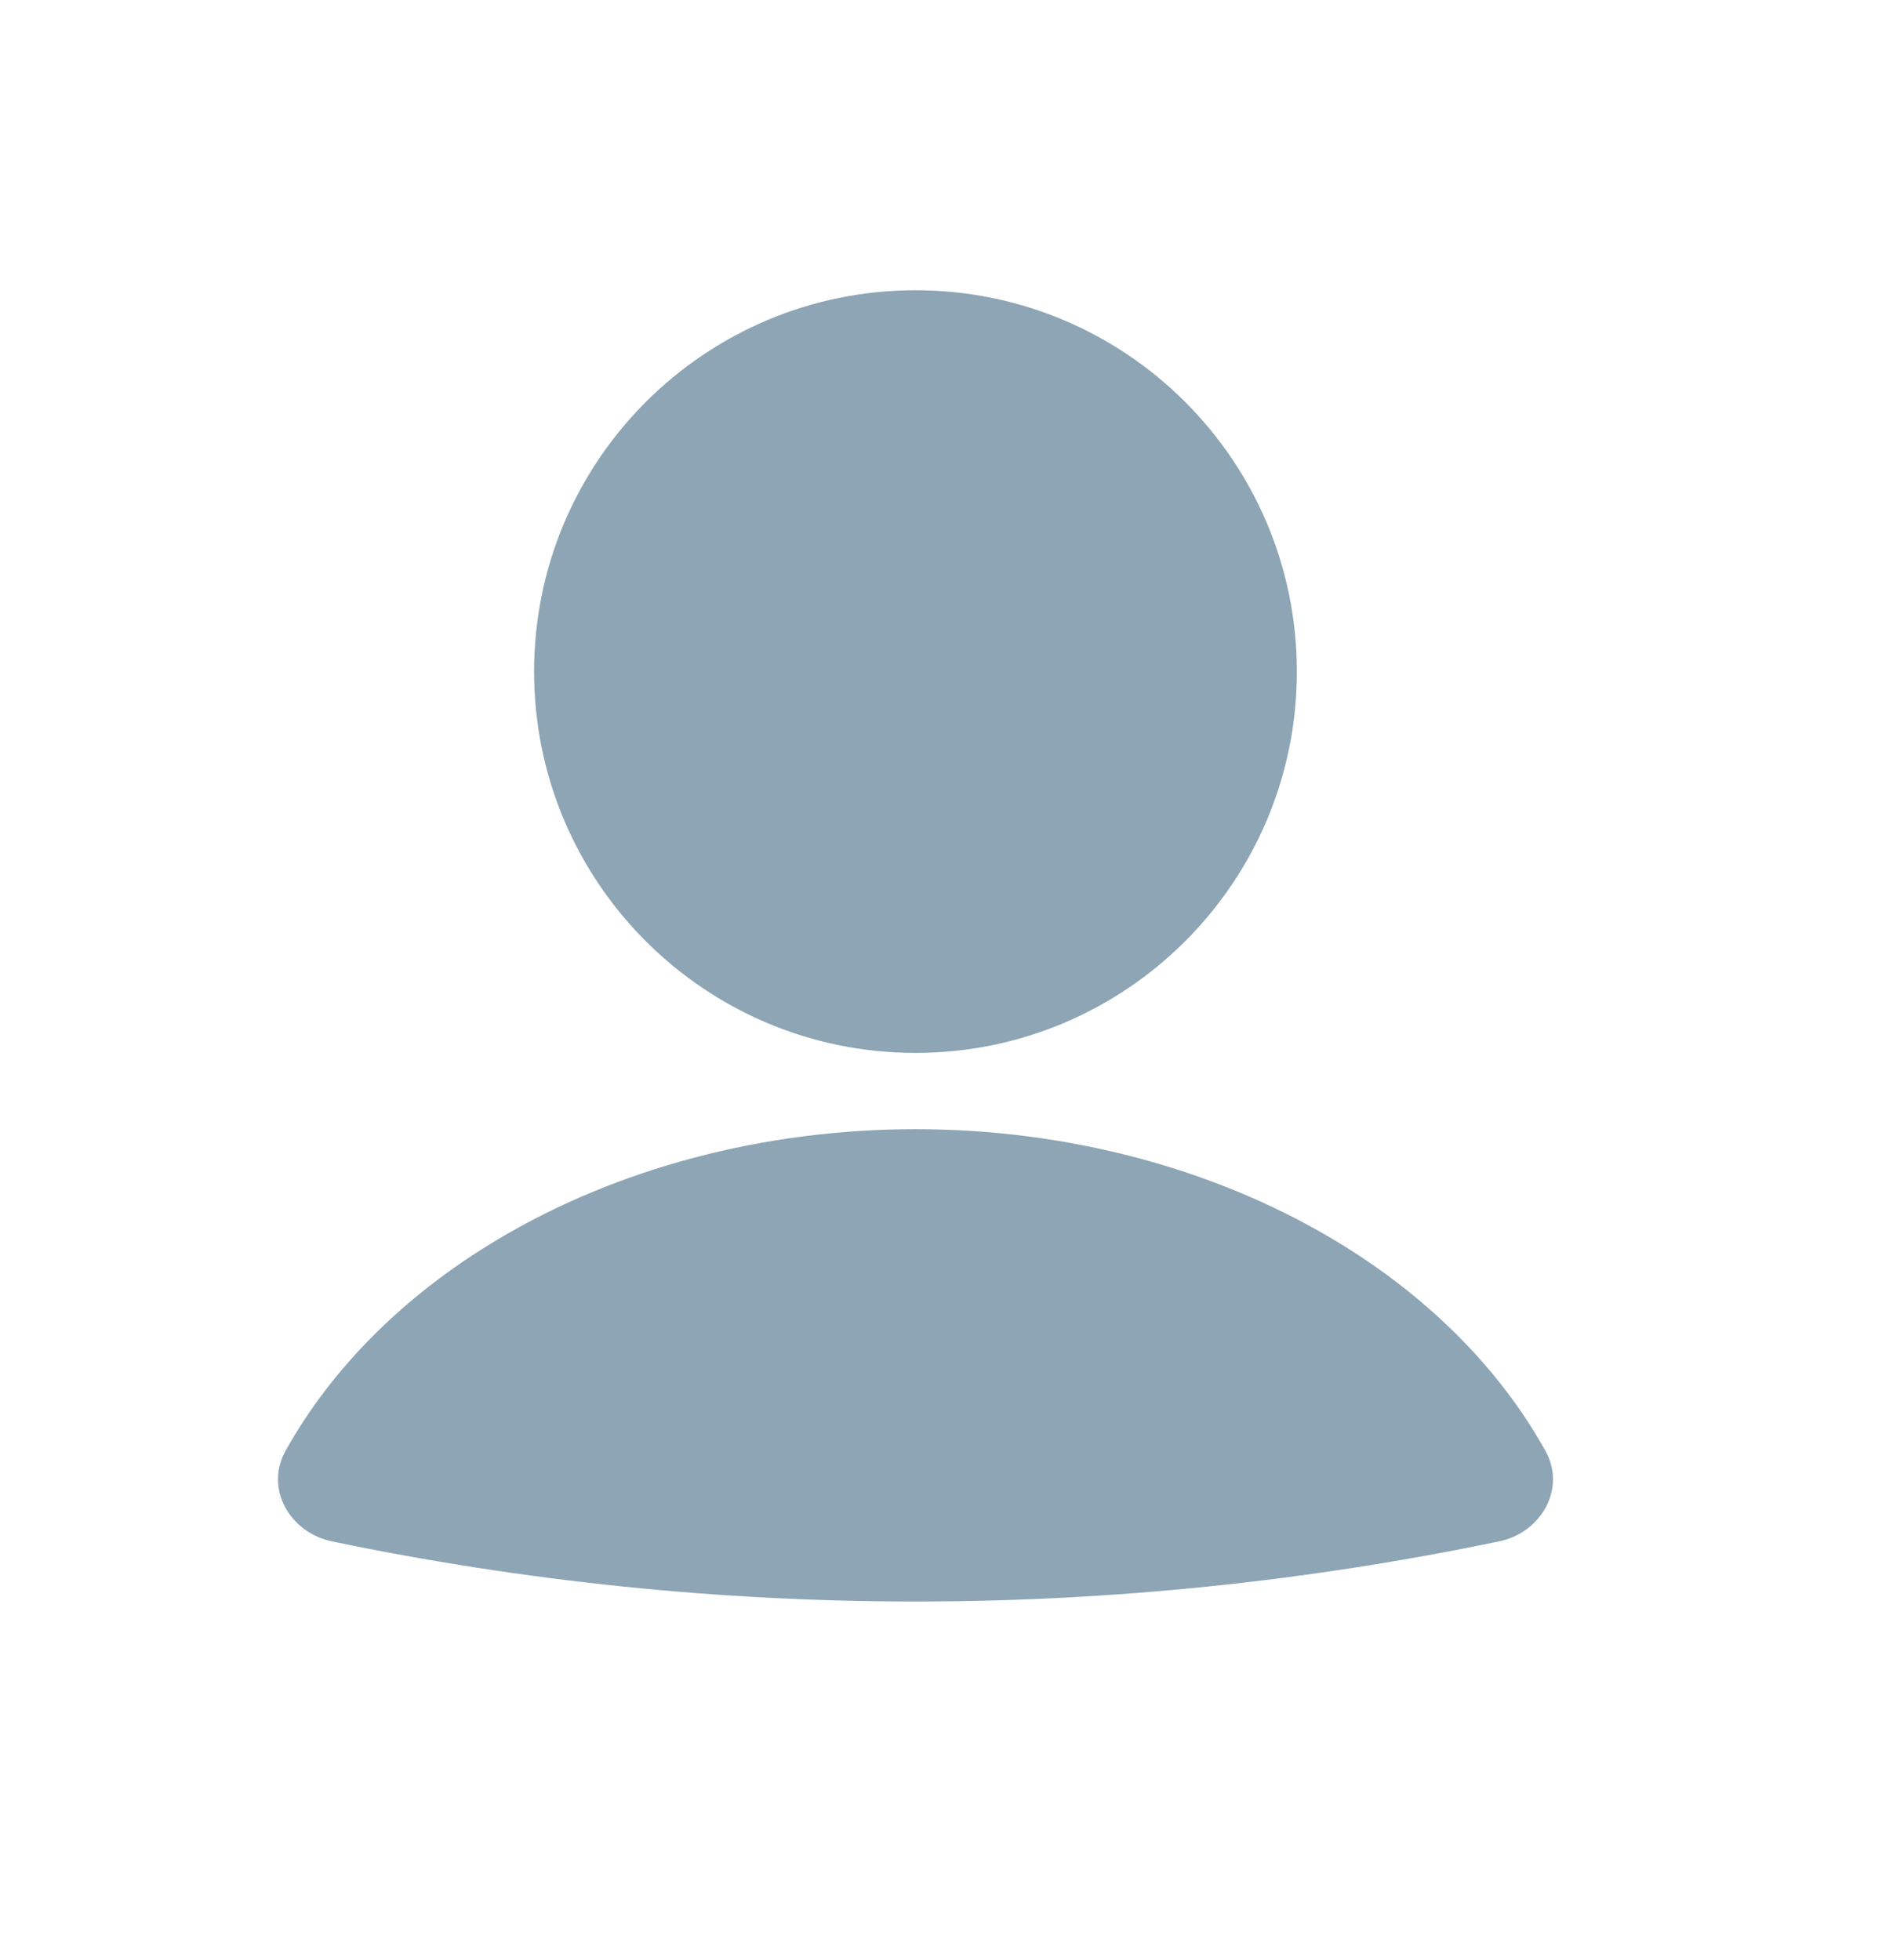
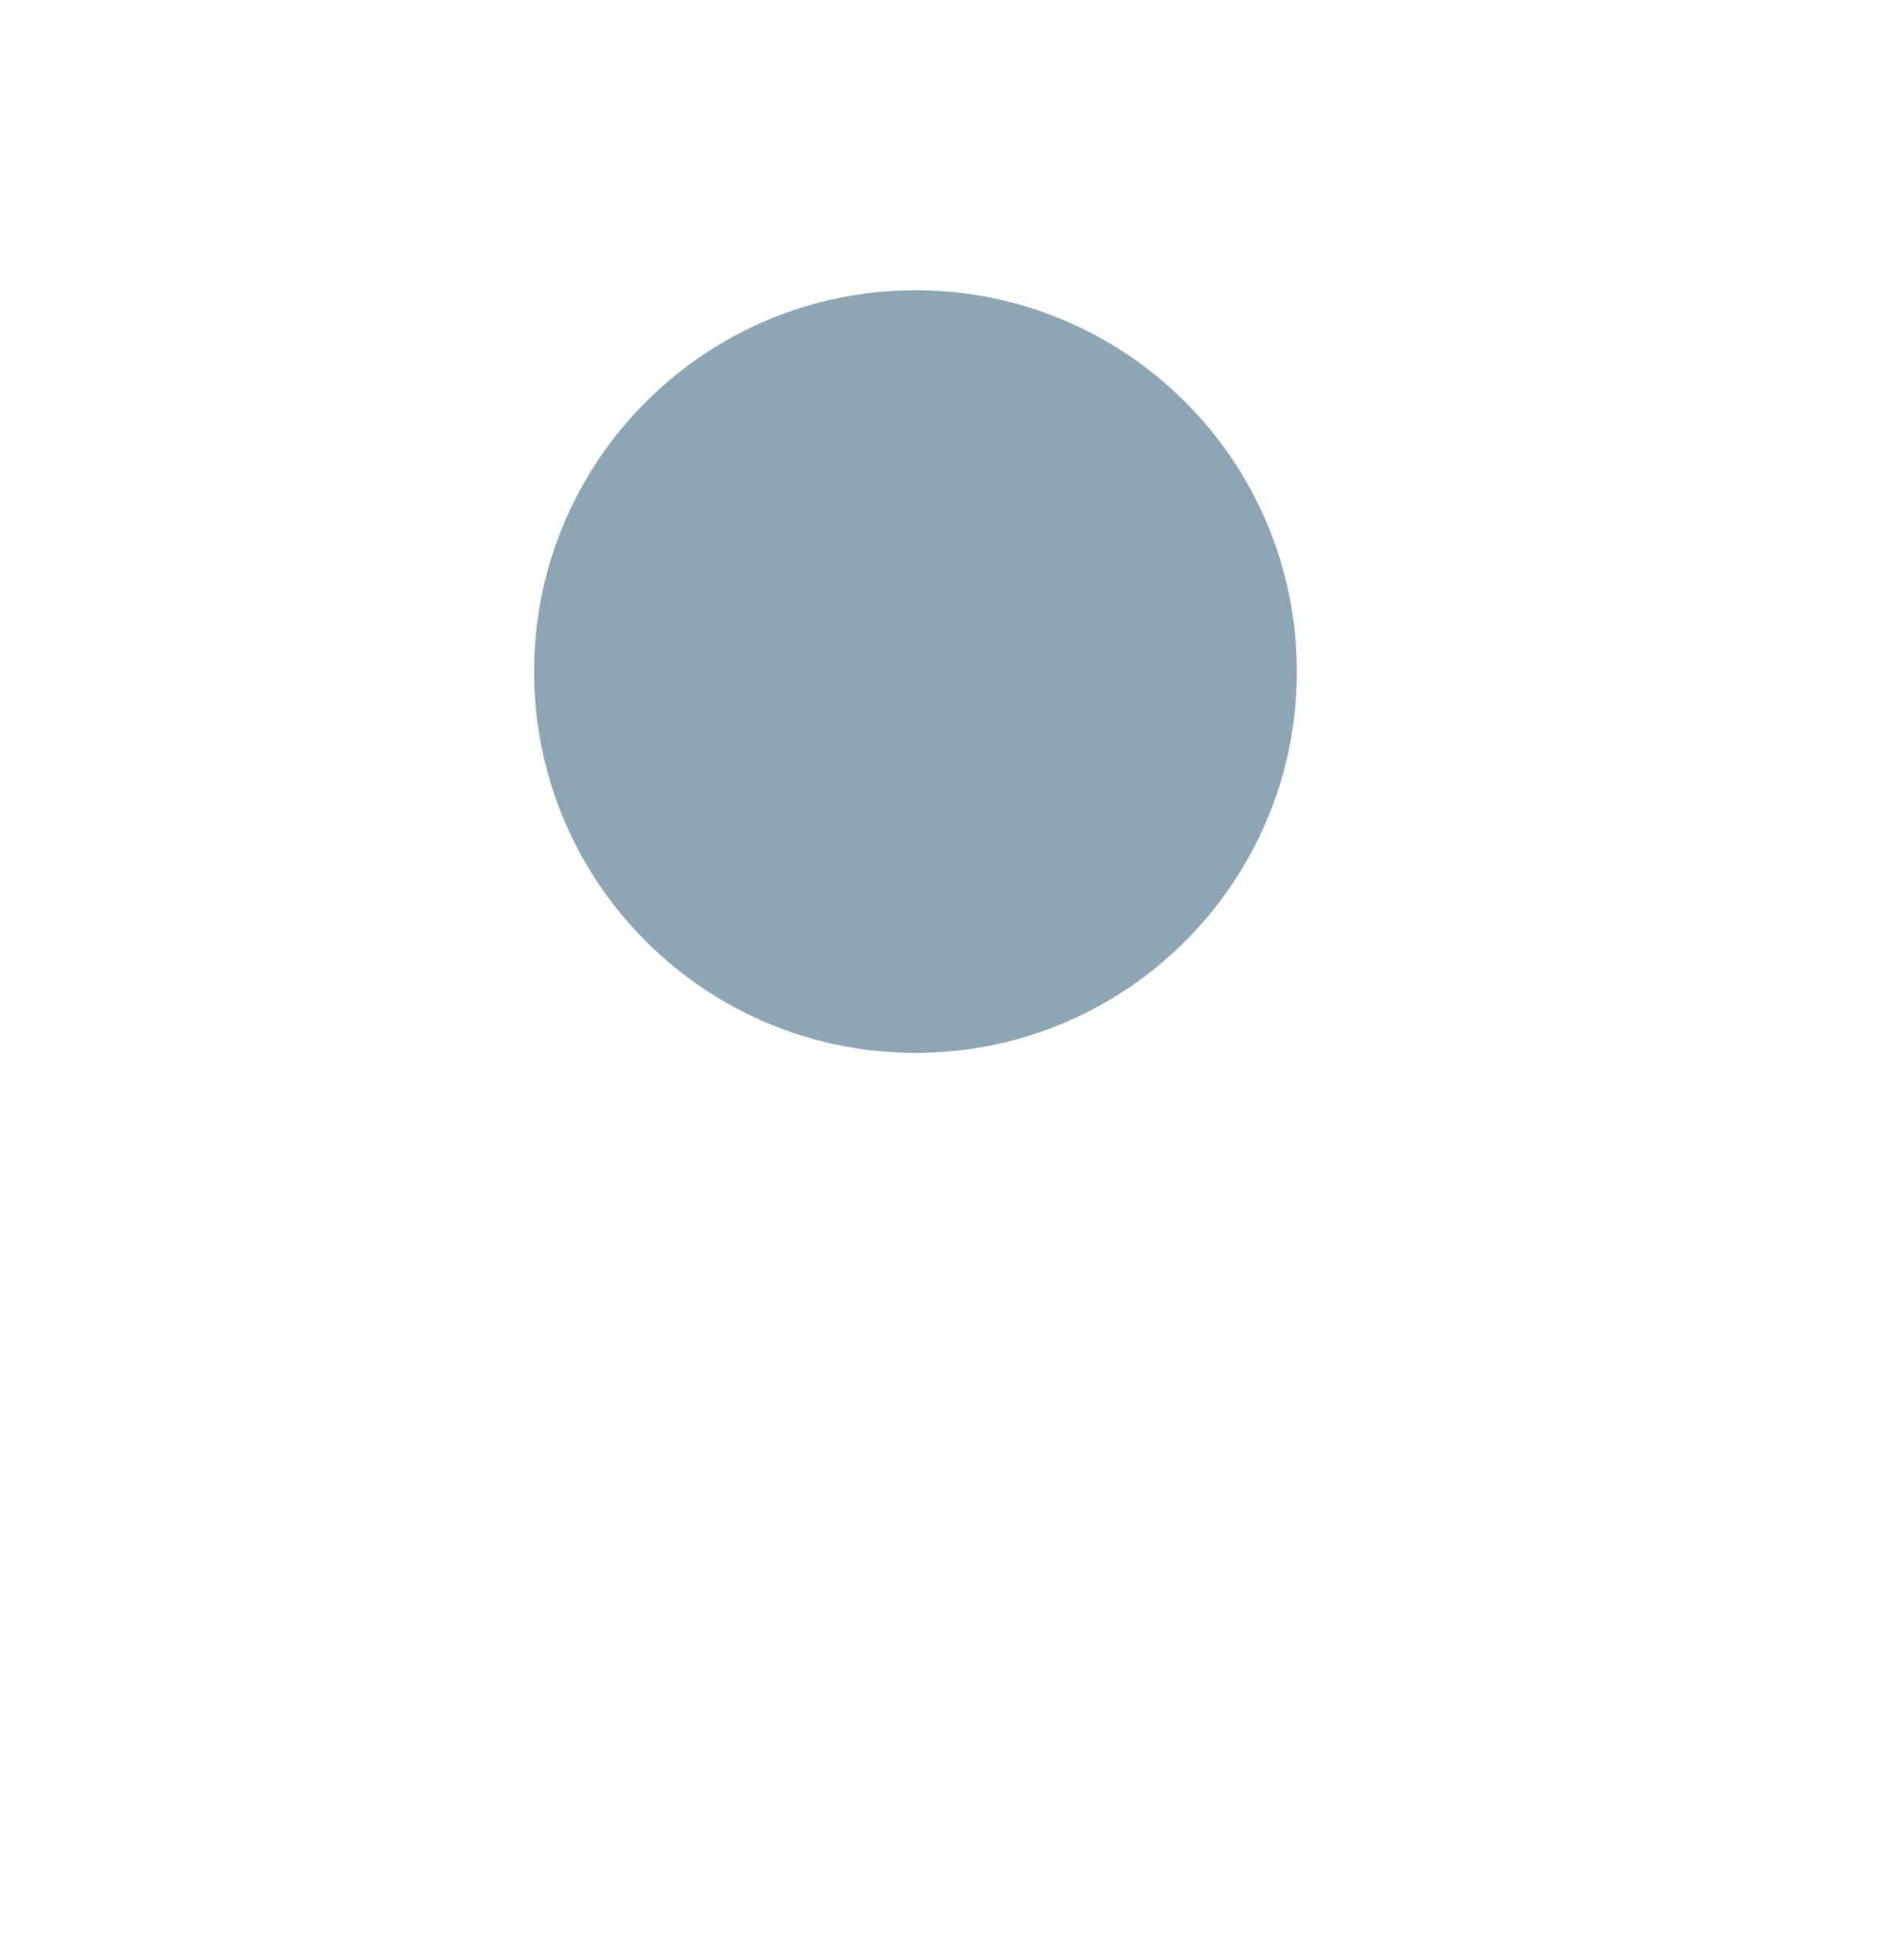
<svg xmlns="http://www.w3.org/2000/svg" width="24" height="25" viewBox="0 0 24 25" fill="none">
-   <path d="M19.118 19.659C19.655 19.547 19.976 18.985 19.708 18.505C19.119 17.447 18.191 16.517 17.004 15.809C15.475 14.897 13.601 14.402 11.675 14.402C9.749 14.402 7.875 14.896 6.346 15.809C5.159 16.517 4.231 17.447 3.641 18.505C3.374 18.985 3.695 19.547 4.232 19.659C9.141 20.682 14.208 20.682 19.117 19.659" fill="#8DA5B4" />
  <path d="M11.675 13.429C14.361 13.429 16.538 11.252 16.538 8.566C16.538 5.88 14.361 3.702 11.675 3.702C8.989 3.702 6.811 5.88 6.811 8.566C6.811 11.252 8.989 13.429 11.675 13.429Z" fill="#8DA5B4" />
</svg>